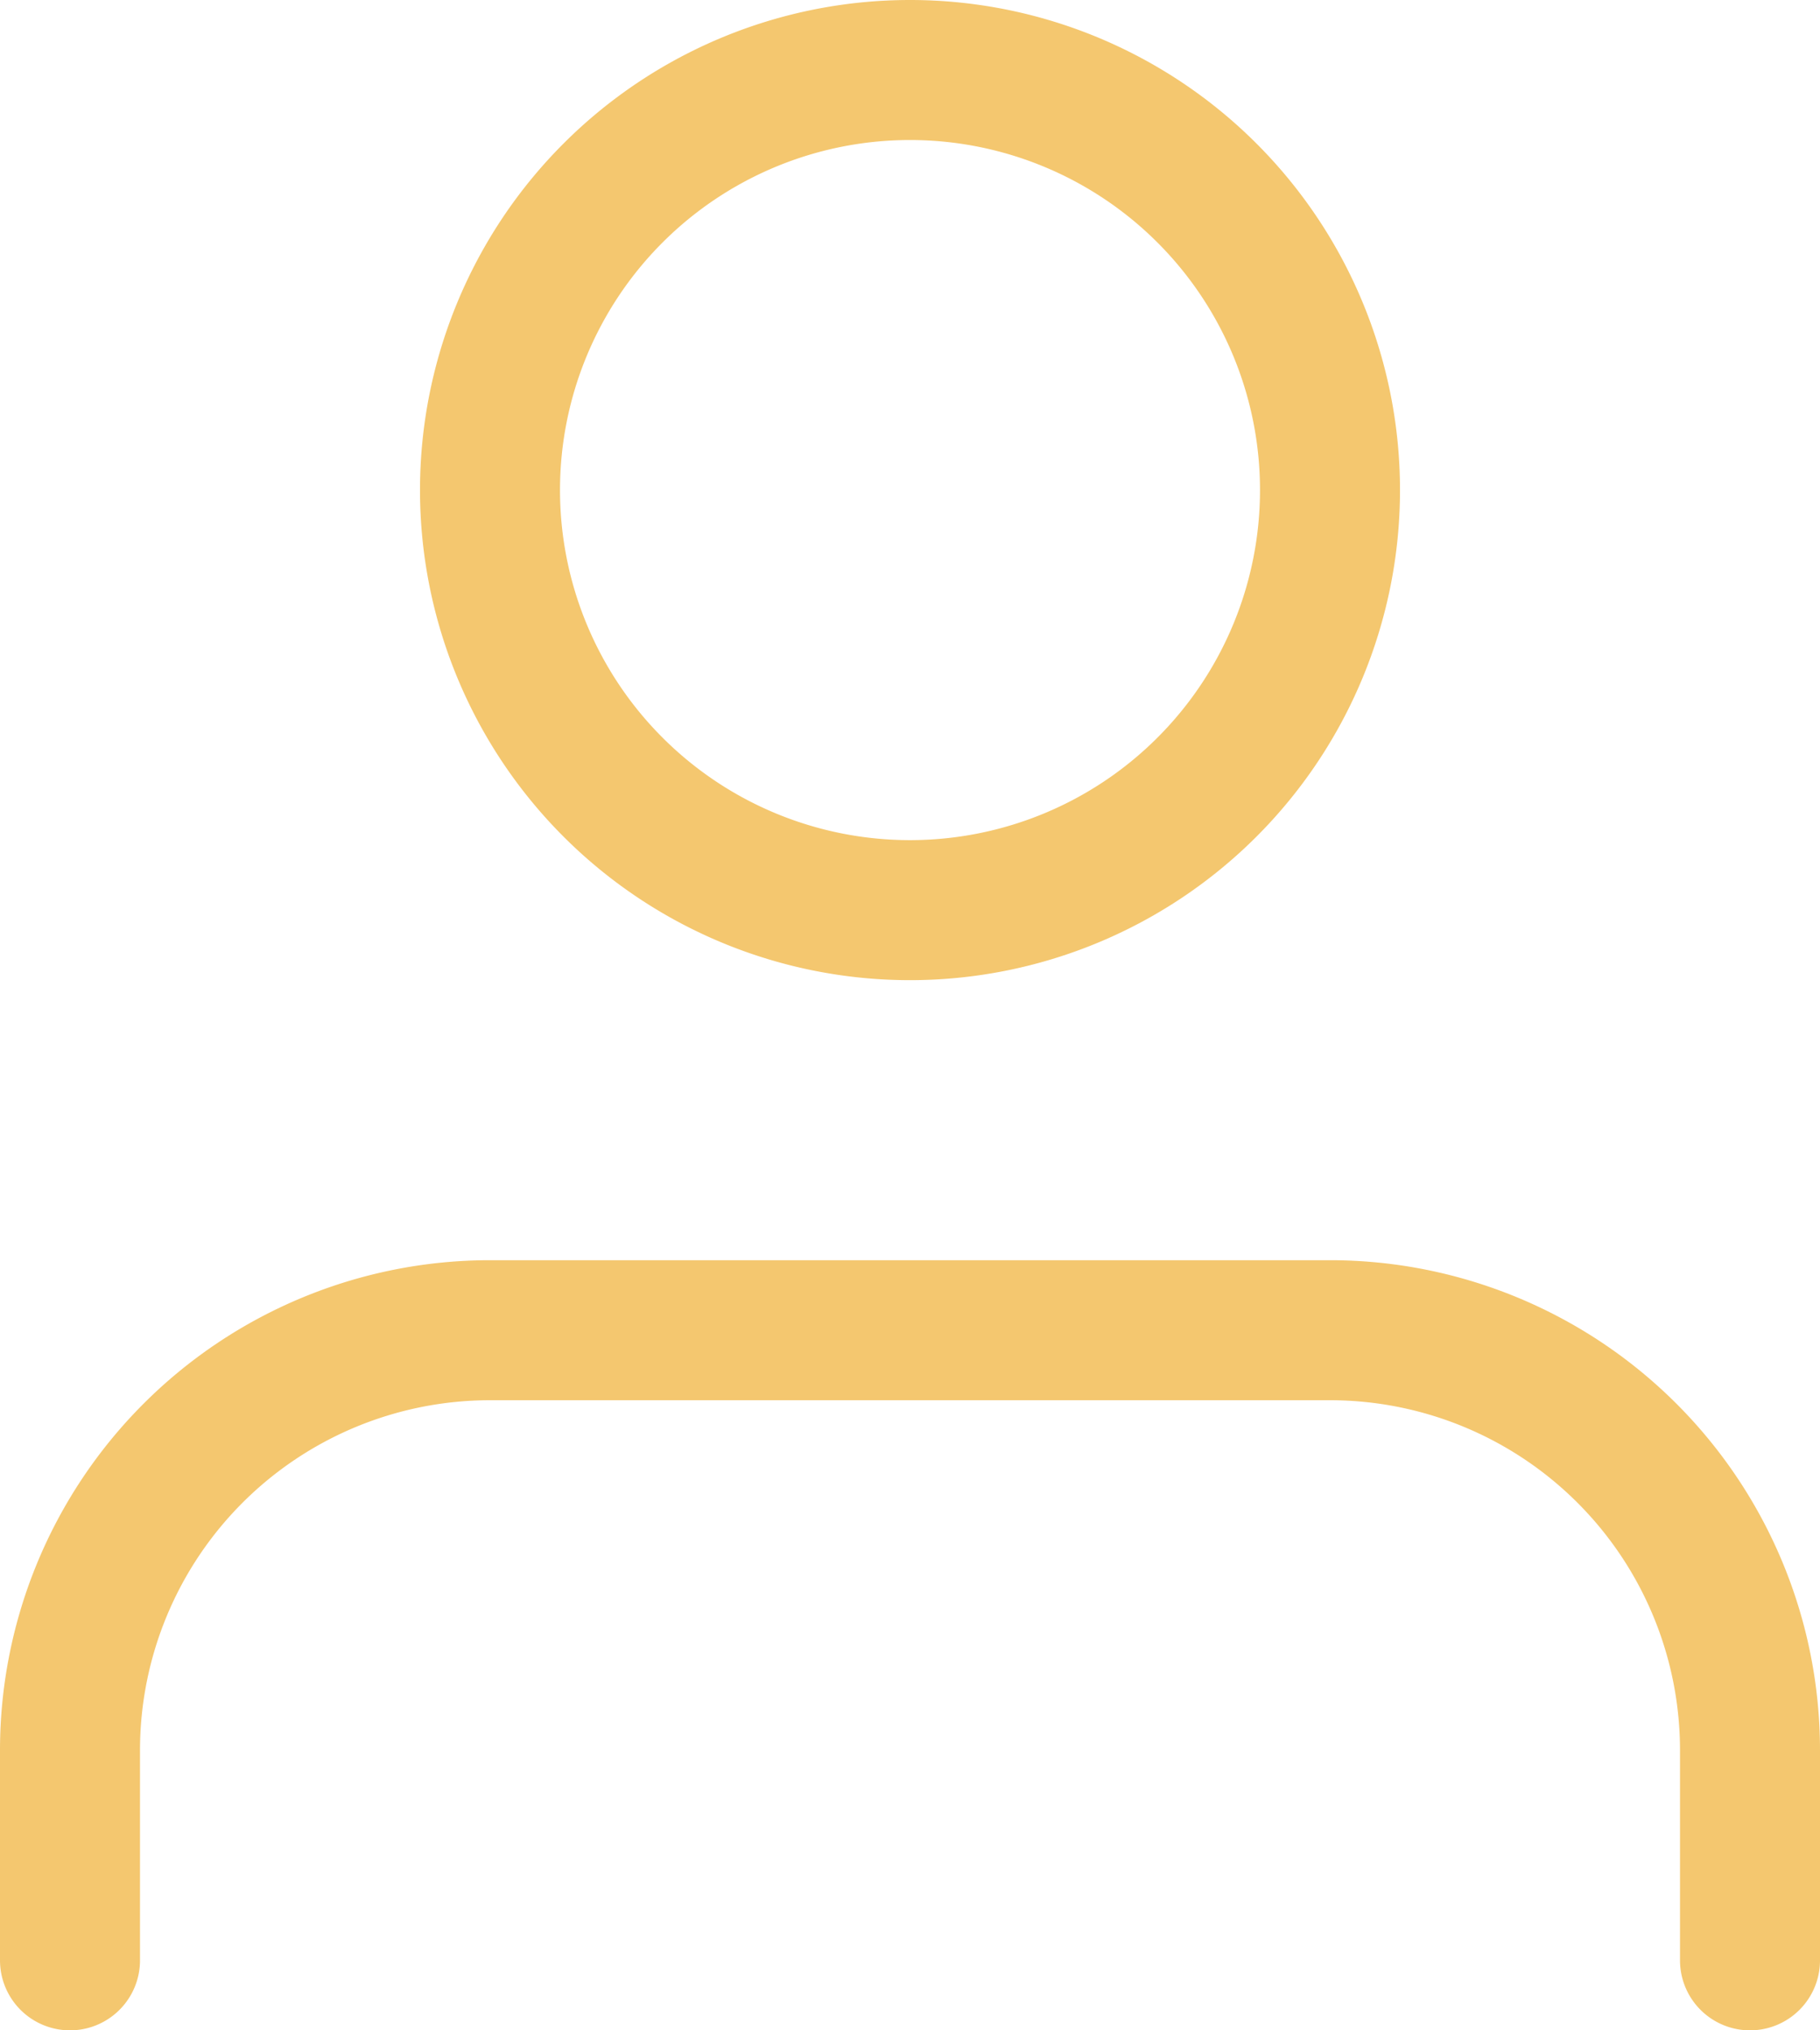
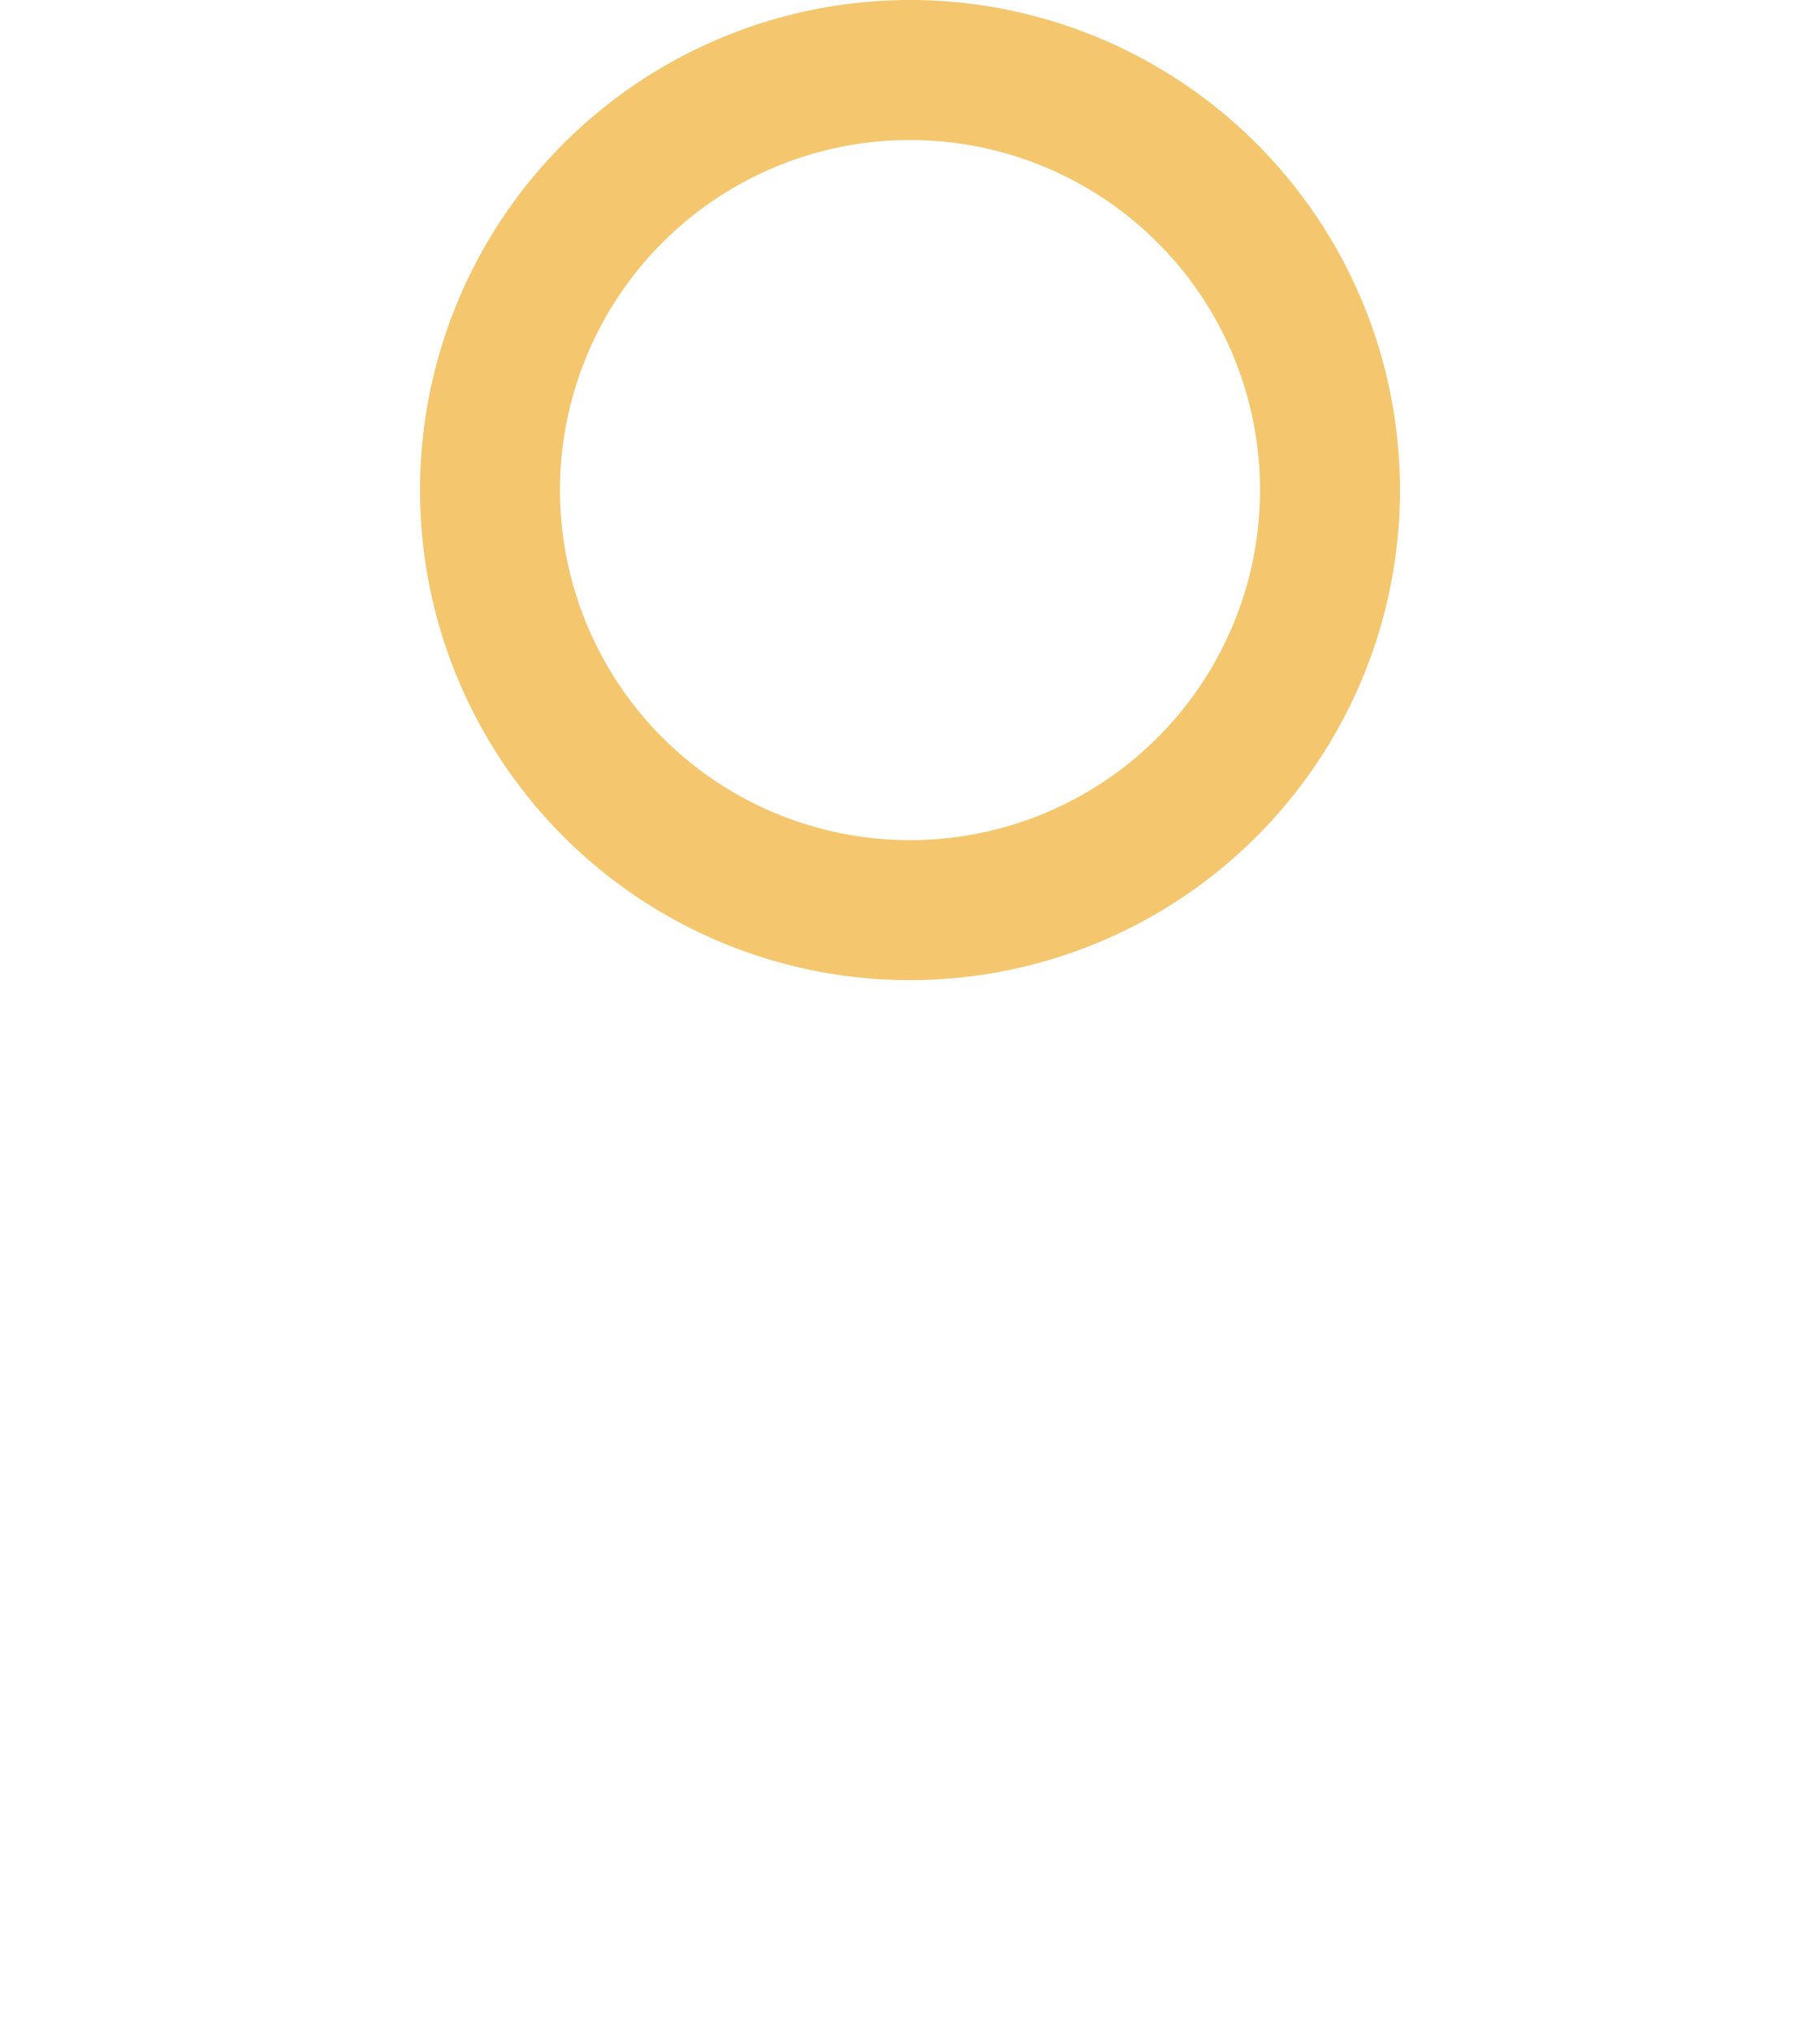
<svg xmlns="http://www.w3.org/2000/svg" width="26" height="29" viewBox="0 0 26 29">
  <g id="Icon_feather-user" data-name="Icon feather-user" transform="translate(-5 -3.5)">
-     <path id="Path_3" data-name="Path 3" d="M30,31.5v-3a6,6,0,0,0-6-6H12a6,6,0,0,0-6,6v3" fill="none" stroke="#f4c76f" stroke-linecap="round" stroke-linejoin="round" stroke-width="2" />
    <path id="Path_4" data-name="Path 4" d="M24,10.5a6,6,0,1,1-6-6A6,6,0,0,1,24,10.5Z" fill="none" stroke="#f4c76f" stroke-linecap="round" stroke-linejoin="round" stroke-width="2" />
  </g>
</svg>